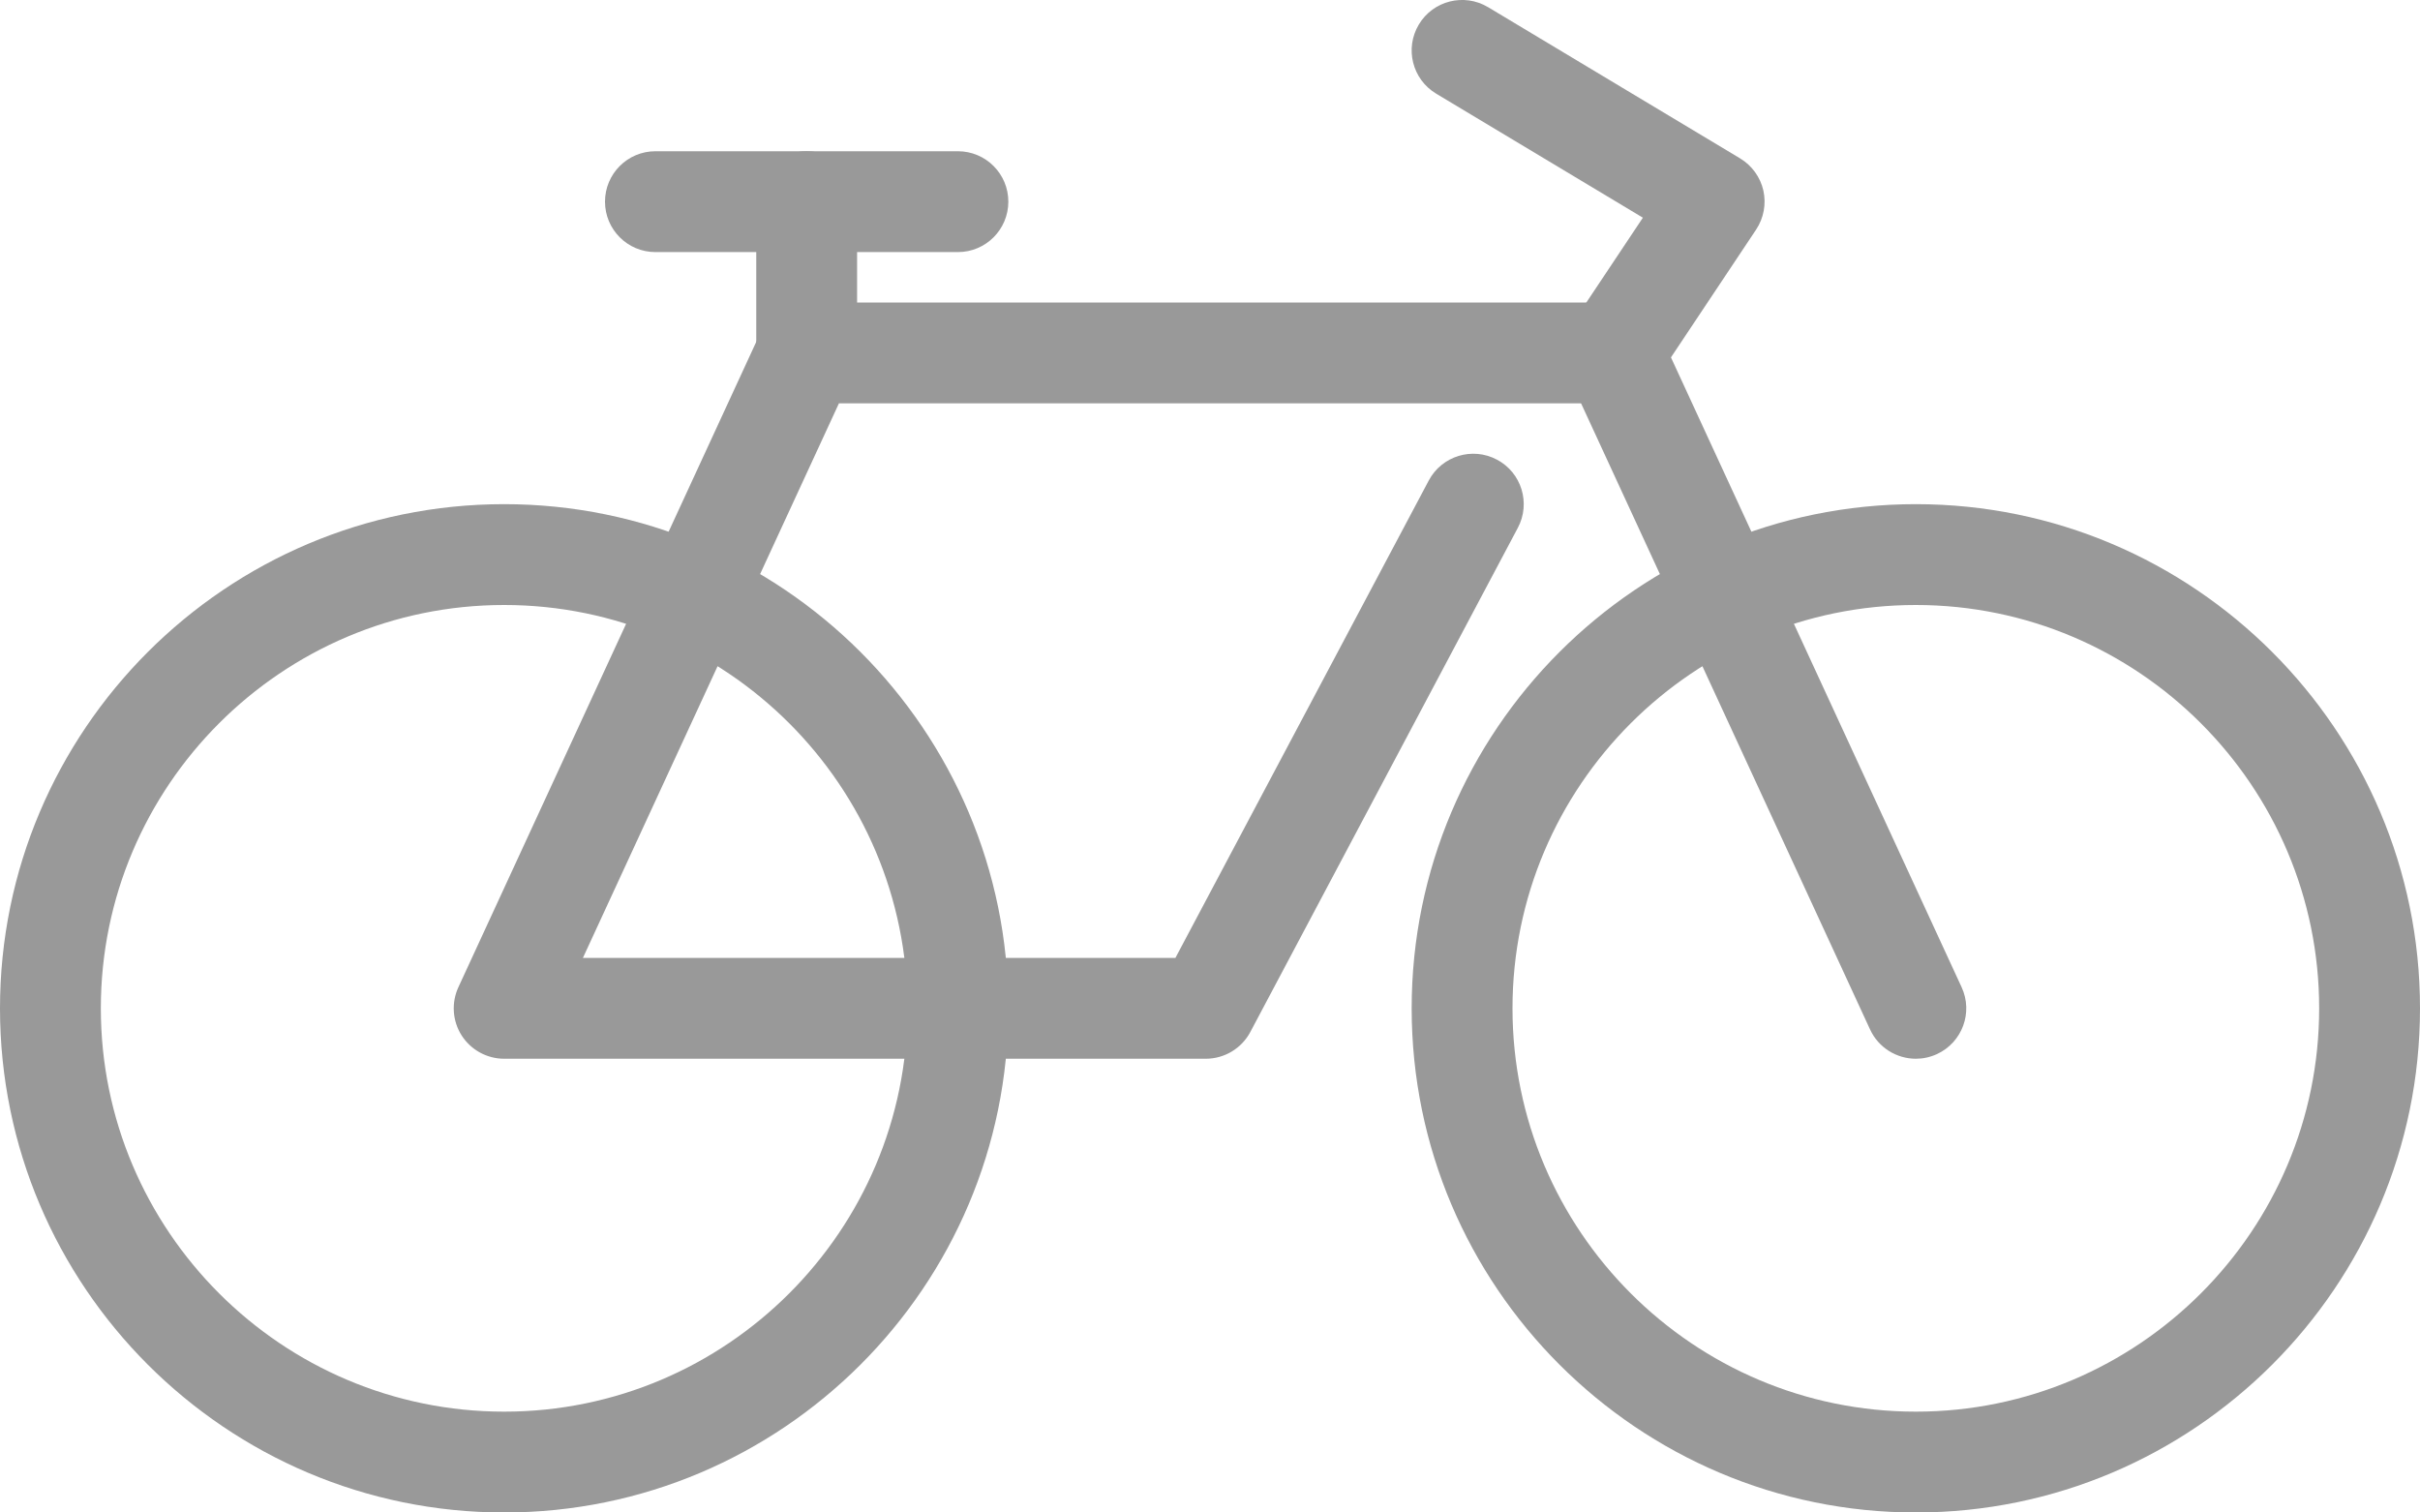
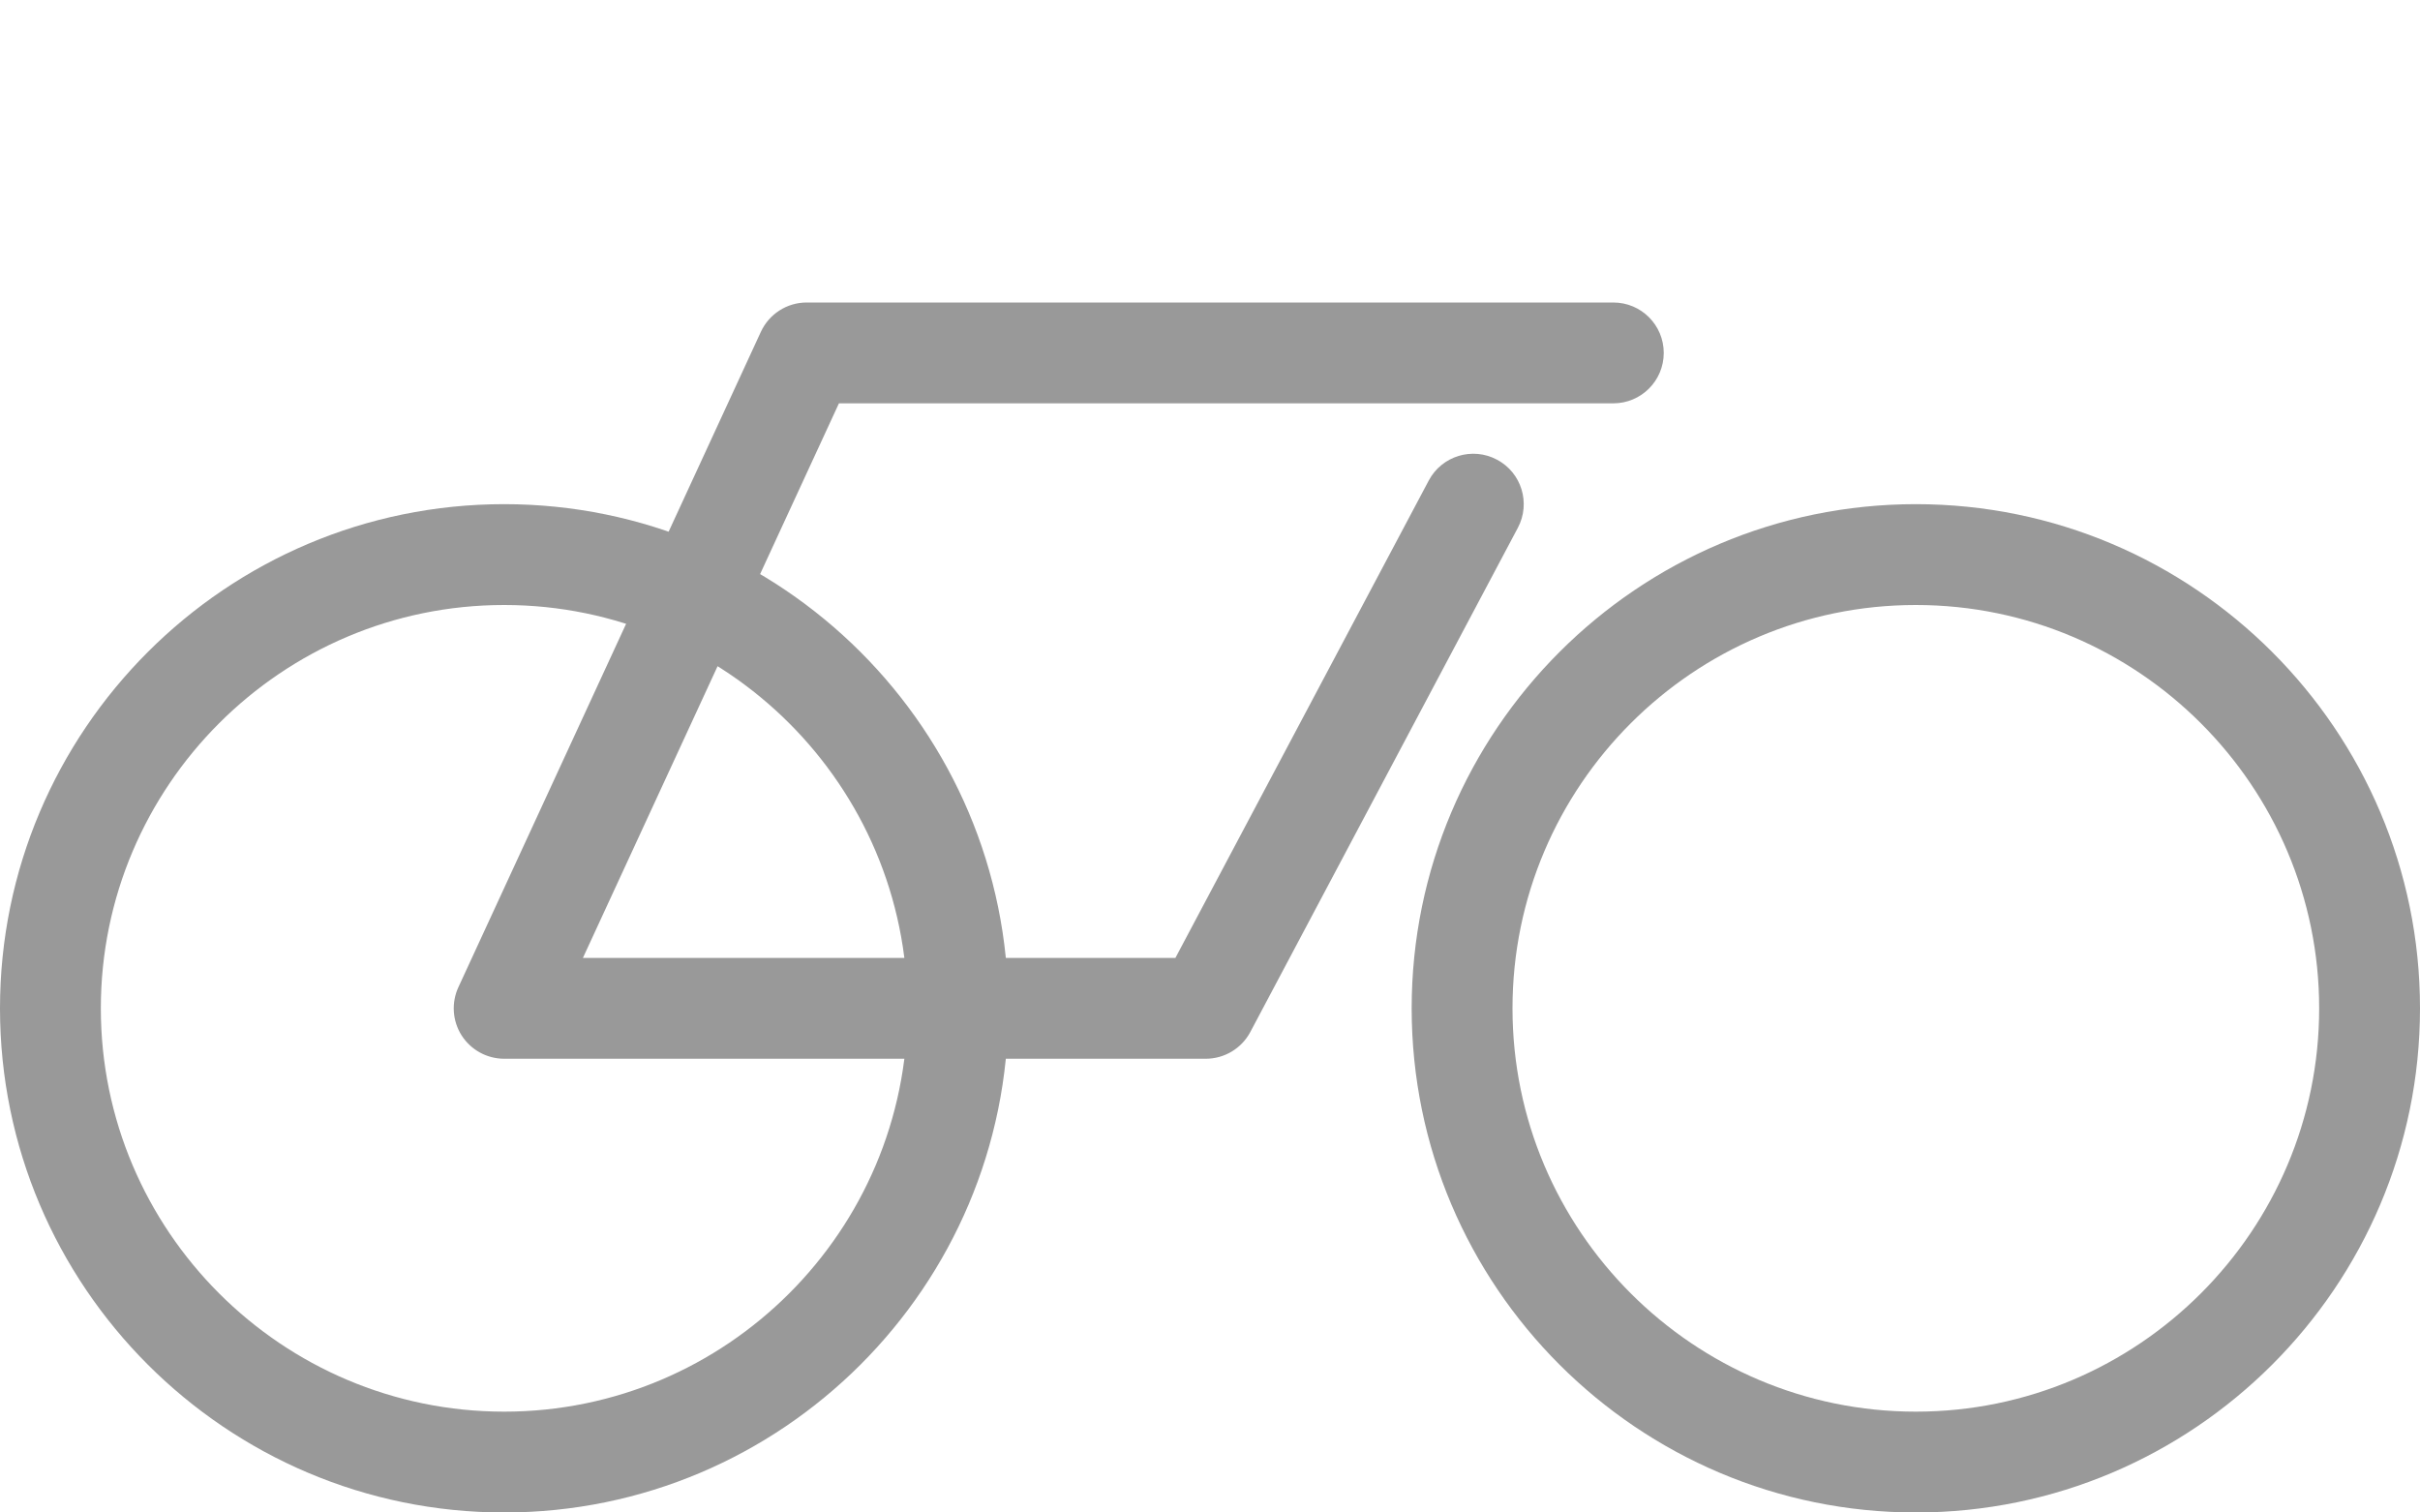
<svg xmlns="http://www.w3.org/2000/svg" width="48px" height="30px" viewBox="0 0 48 30" version="1.1">
  <title>Cycle Icon</title>
  <desc>Created with Sketch.</desc>
  <g id="Symbols" stroke="none" stroke-width="1" fill="none" fill-rule="evenodd">
    <g id="Map" transform="translate(-834, -125)">
      <g id="Cycle-Icon">
        <g transform="translate(834, 125)">
          <path d="M38,12 C33.589,12 30,15.589 30,20 C30,24.411 33.589,28 38,28 C42.411,28 46,24.411 46,20 C46,15.589 42.411,12 38,12 M38,30 C32.486,30 28,25.514 28,20 C28,14.486 32.486,10 38,10 C43.514,10 48,14.486 48,20 C48,25.514 43.514,30 38,30" id="Fill-1" fill="#999999" />
          <path d="M10,12 C5.589,12 2,15.589 2,20 C2,24.411 5.589,28 10,28 C14.411,28 18,24.411 18,20 C18,15.589 14.411,12 10,12 M10,30 C4.486,30 0,25.514 0,20 C0,14.486 4.486,10 10,10 C15.514,10 20,14.486 20,20 C20,25.514 15.514,30 10,30" id="Fill-3" fill="#999999" />
          <g id="Group-7" transform="translate(28, 0)">
-             <polygon id="Clip-6" points="-0 0 11.001 0 11.001 21 -0 21" />
-             <path d="M10.001,21 C9.623,21 9.261,20.785 9.092,20.419 L3.092,7.419 C2.946,7.103 2.975,6.734 3.168,6.445 L4.586,4.318 L0.485,1.857 C0.012,1.573 -0.142,0.959 0.143,0.485 C0.426,0.012 1.041,-0.142 1.515,0.142 L6.515,3.142 C6.749,3.283 6.916,3.514 6.976,3.78 C7.035,4.047 6.983,4.327 6.832,4.554 L5.143,7.089 L10.908,19.581 C11.14,20.082 10.921,20.676 10.419,20.908 C10.283,20.97 10.141,21 10.001,21" id="Fill-5" fill="#999999" />
-           </g>
+             </g>
          <path d="M23.916,21 L10,21 C9.659,21 9.342,20.826 9.157,20.539 C8.974,20.252 8.949,19.891 9.092,19.581 L15.092,6.581 C15.256,6.227 15.61,6 16,6 L32,6 C32.553,6 33,6.448 33,7 C33,7.552 32.553,8 32,8 L16.64,8 L11.562,19 L23.314,19 L28.339,9.531 C28.598,9.043 29.204,8.858 29.691,9.117 C30.18,9.375 30.365,9.981 30.106,10.469 L24.8,20.469 C24.626,20.796 24.286,21 23.916,21" id="Fill-8" fill="#999999" />
-           <path d="M16,8 C15.447,8 15,7.552 15,7 L15,4 C15,3.448 15.447,3 16,3 C16.553,3 17,3.448 17,4 L17,7 C17,7.552 16.553,8 16,8" id="Fill-10" fill="#999999" />
-           <path d="M19,5 L13,5 C12.447,5 12,4.552 12,4 C12,3.448 12.447,3 13,3 L19,3 C19.553,3 20,3.448 20,4 C20,4.552 19.553,5 19,5" id="Fill-12" fill="#999999" />
        </g>
      </g>
    </g>
  </g>
</svg>